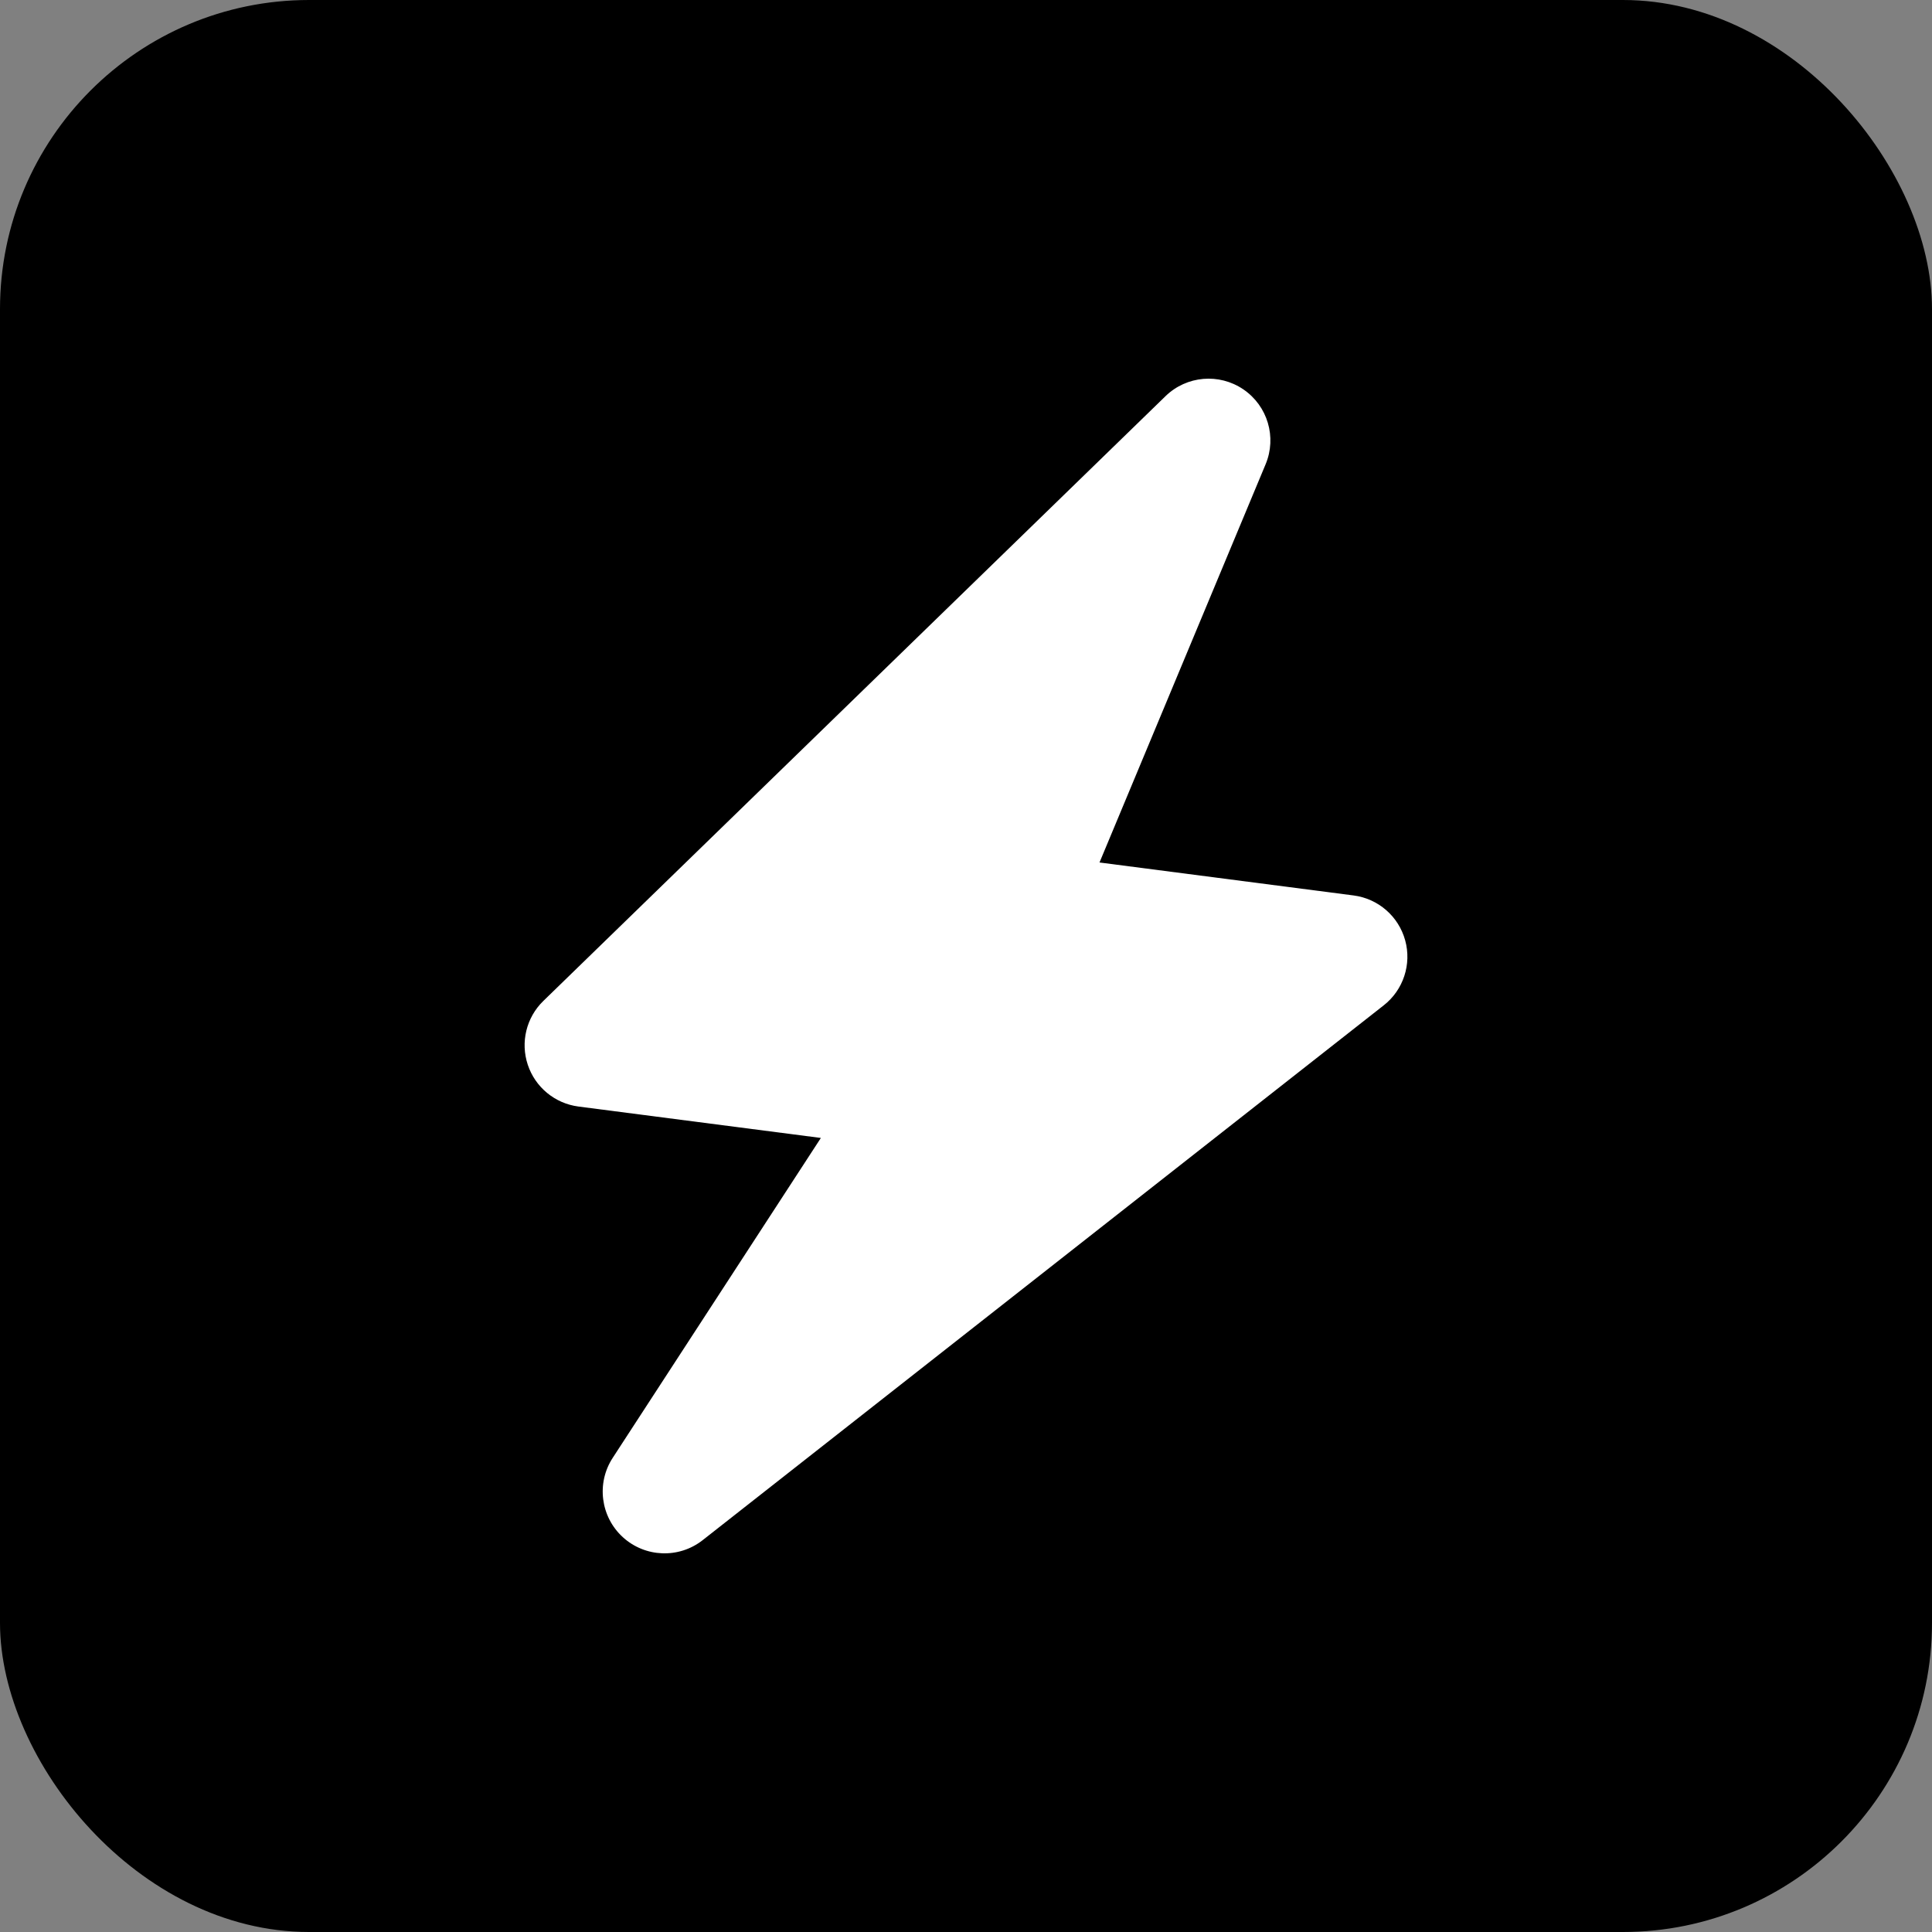
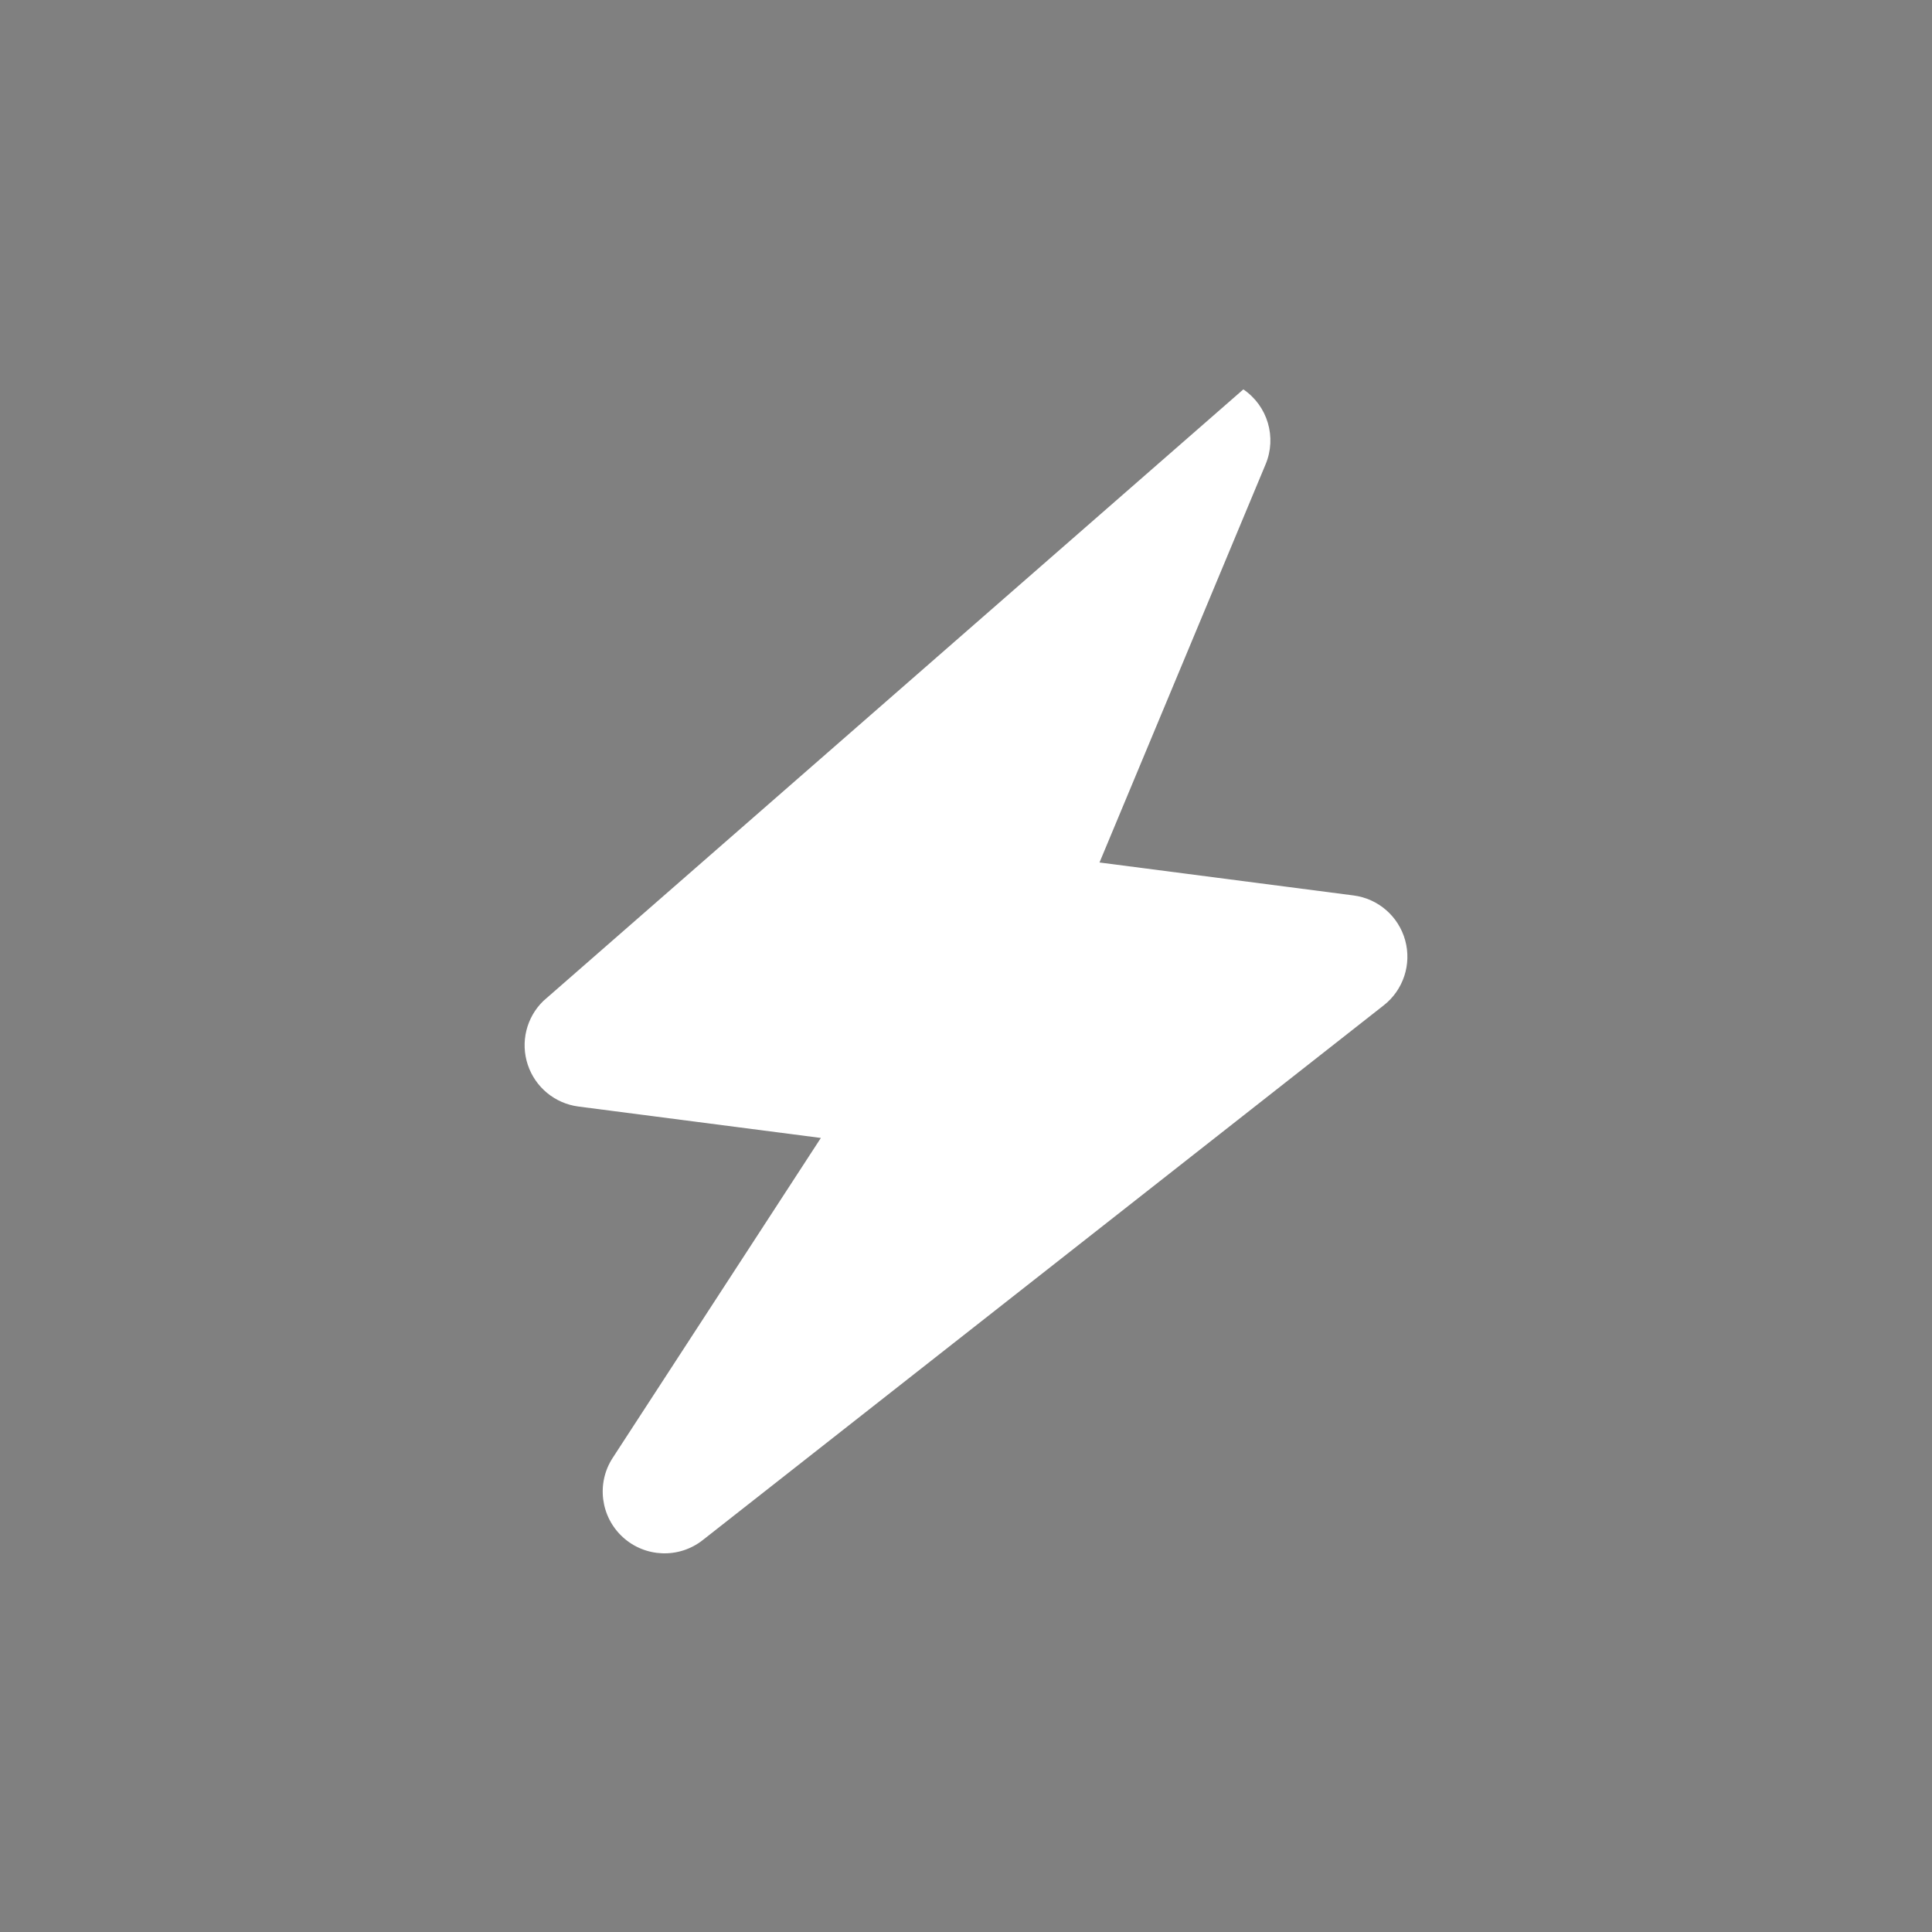
<svg xmlns="http://www.w3.org/2000/svg" fill="none" height="100%" overflow="visible" preserveAspectRatio="none" style="display: block;" viewBox="0 0 50 50" width="100%">
  <rect x="0" y="0" width="50" height="50" fill="#808080" stroke="none" />
  <g id="Frame 1000005312">
-     <rect fill="black" height="50" rx="8" width="50" />
    <g id="fi_18513237">
-       <path d="M32.754 12.015C33.047 11.314 32.806 10.504 32.178 10.077C31.55 9.65 30.708 9.723 30.164 10.252L14.062 25.904C13.621 26.332 13.465 26.974 13.659 27.556C13.852 28.138 14.362 28.558 14.97 28.637L21.244 29.45L15.857 37.729C15.43 38.384 15.541 39.253 16.118 39.781C16.695 40.309 17.57 40.342 18.185 39.859L35.812 26.017C36.318 25.62 36.537 24.956 36.366 24.336C36.195 23.714 35.668 23.256 35.029 23.174L28.455 22.321L32.754 12.015Z" fill="white" id="Vector" />
+       <path d="M32.754 12.015C33.047 11.314 32.806 10.504 32.178 10.077L14.062 25.904C13.621 26.332 13.465 26.974 13.659 27.556C13.852 28.138 14.362 28.558 14.97 28.637L21.244 29.45L15.857 37.729C15.43 38.384 15.541 39.253 16.118 39.781C16.695 40.309 17.57 40.342 18.185 39.859L35.812 26.017C36.318 25.62 36.537 24.956 36.366 24.336C36.195 23.714 35.668 23.256 35.029 23.174L28.455 22.321L32.754 12.015Z" fill="white" id="Vector" />
    </g>
  </g>
</svg>